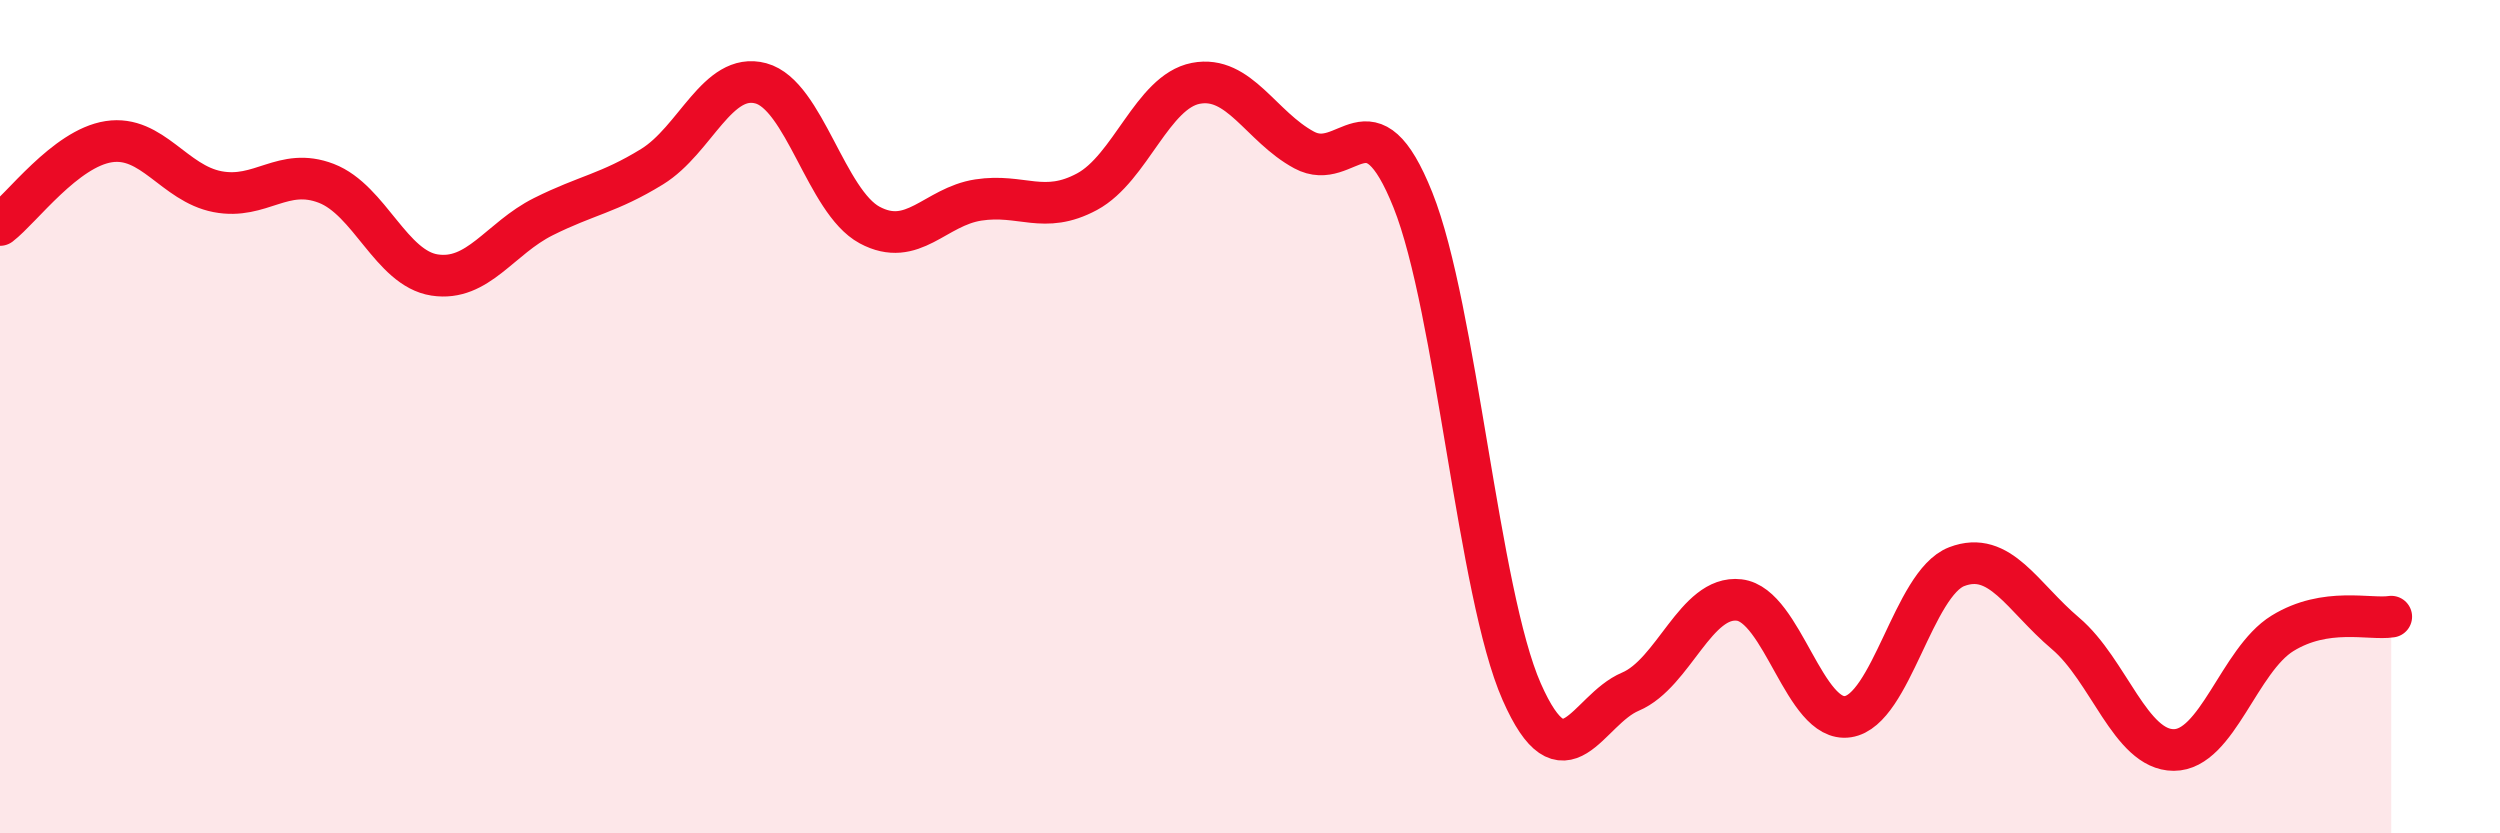
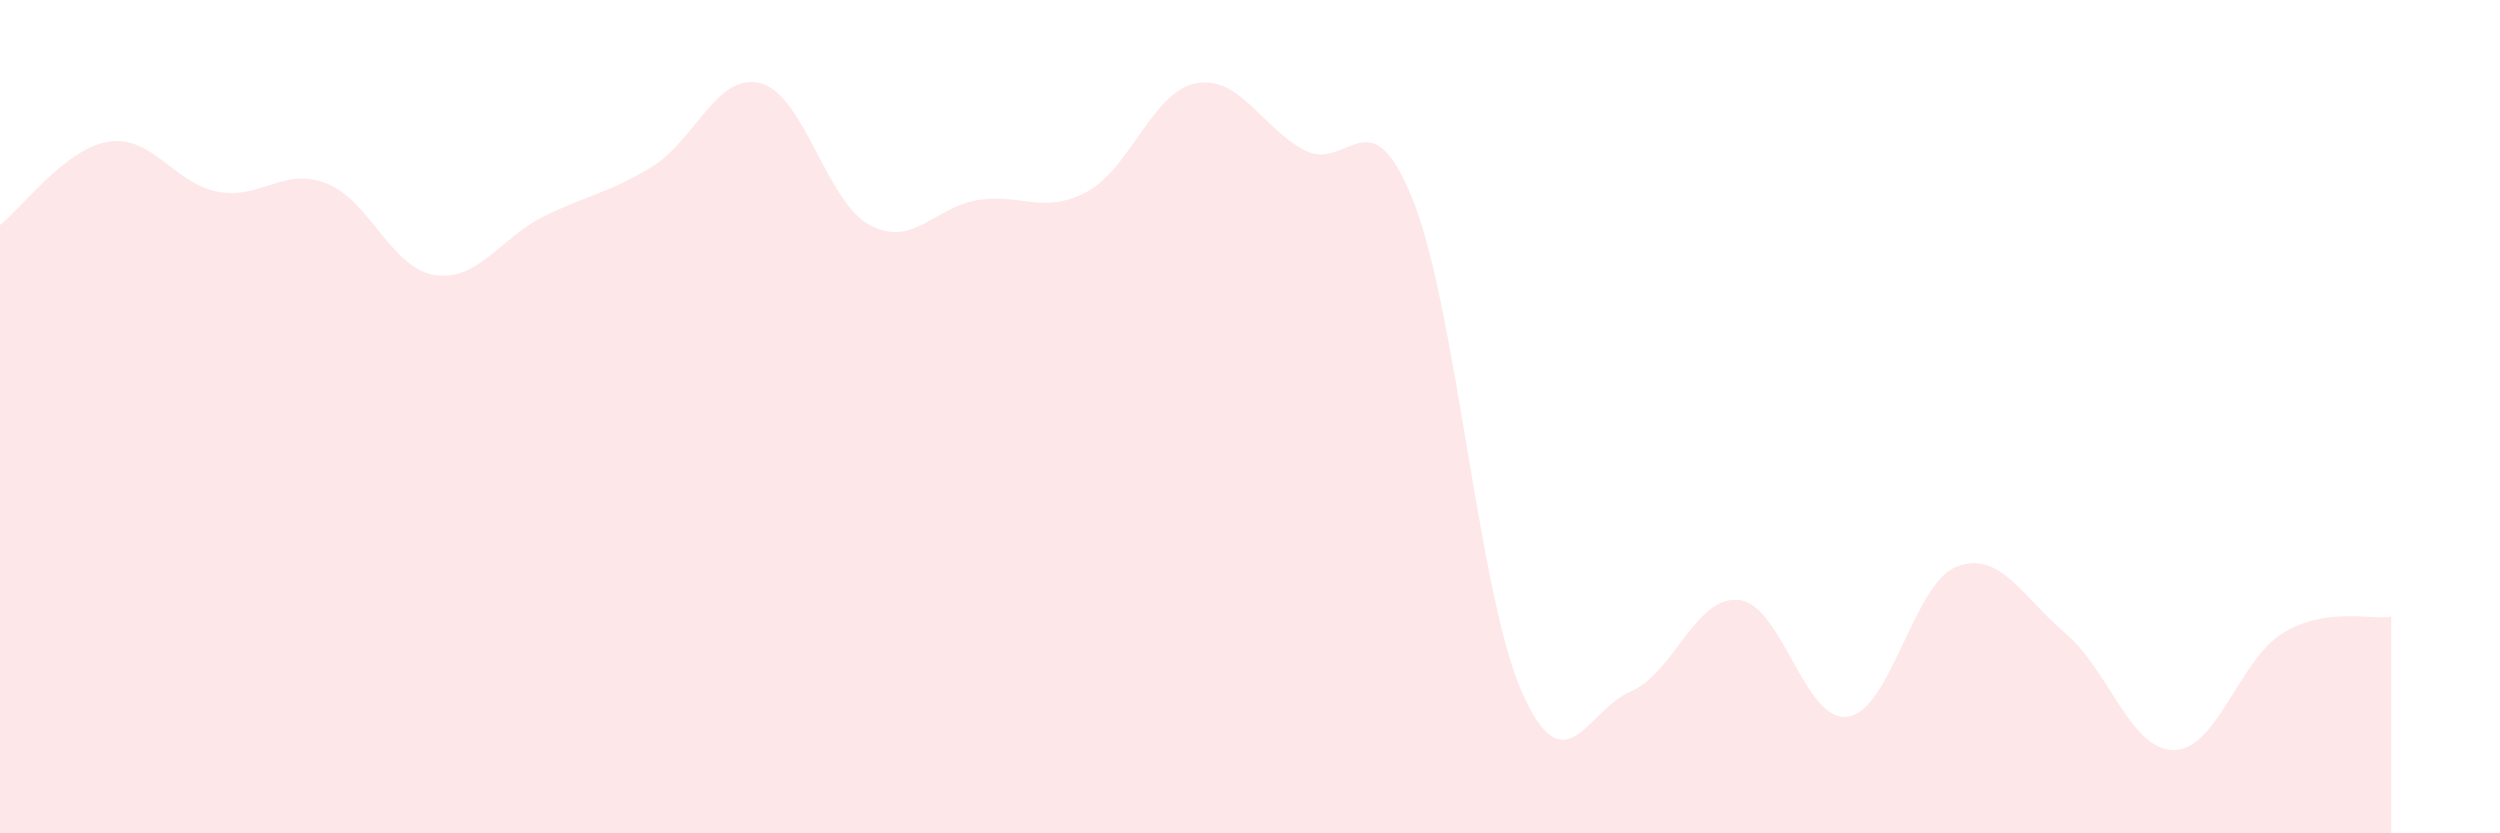
<svg xmlns="http://www.w3.org/2000/svg" width="60" height="20" viewBox="0 0 60 20">
  <path d="M 0,5.4 C 0.52,5 1.57,3.56 2.61,3.4 C 3.65,3.24 4.18,4.4 5.22,4.6 C 6.26,4.8 6.79,4 7.83,4.4 C 8.87,4.8 9.39,6.44 10.43,6.6 C 11.47,6.76 12,5.72 13.04,5.2 C 14.08,4.68 14.61,4.64 15.65,4 C 16.69,3.36 17.22,1.72 18.26,2 C 19.3,2.28 19.83,4.84 20.87,5.4 C 21.91,5.96 22.44,4.96 23.48,4.8 C 24.52,4.64 25.05,5.16 26.09,4.6 C 27.13,4.04 27.66,2.2 28.7,2 C 29.74,1.8 30.26,3.04 31.3,3.6 C 32.34,4.16 32.87,2.2 33.91,4.8 C 34.95,7.4 35.48,14.24 36.52,16.6 C 37.56,18.96 38.09,17.04 39.13,16.6 C 40.17,16.16 40.7,14.28 41.74,14.4 C 42.78,14.52 43.31,17.36 44.35,17.2 C 45.39,17.04 45.92,14 46.96,13.6 C 48,13.2 48.53,14.32 49.57,15.2 C 50.61,16.08 51.13,18 52.17,18 C 53.21,18 53.74,15.84 54.78,15.2 C 55.82,14.56 56.87,14.88 57.39,14.8L57.39 20L0 20Z" fill="#EB0A25" opacity="0.1" stroke-linecap="round" stroke-linejoin="round" />
-   <path d="M 0,5.4 C 0.52,5 1.57,3.56 2.61,3.4 C 3.65,3.24 4.18,4.4 5.22,4.6 C 6.26,4.8 6.79,4 7.83,4.4 C 8.87,4.8 9.39,6.44 10.43,6.6 C 11.47,6.76 12,5.72 13.04,5.2 C 14.08,4.68 14.61,4.64 15.65,4 C 16.69,3.36 17.22,1.72 18.26,2 C 19.3,2.28 19.83,4.84 20.87,5.4 C 21.91,5.96 22.44,4.96 23.48,4.8 C 24.52,4.64 25.05,5.16 26.09,4.6 C 27.13,4.04 27.66,2.2 28.7,2 C 29.74,1.8 30.26,3.04 31.3,3.6 C 32.34,4.16 32.87,2.2 33.91,4.8 C 34.95,7.4 35.48,14.24 36.52,16.6 C 37.56,18.96 38.09,17.04 39.13,16.6 C 40.17,16.16 40.7,14.28 41.74,14.4 C 42.78,14.52 43.31,17.36 44.35,17.2 C 45.39,17.04 45.92,14 46.96,13.6 C 48,13.2 48.53,14.32 49.57,15.2 C 50.61,16.08 51.13,18 52.17,18 C 53.21,18 53.74,15.84 54.78,15.2 C 55.82,14.56 56.87,14.88 57.39,14.8" stroke="#EB0A25" stroke-width="1" fill="none" stroke-linecap="round" stroke-linejoin="round" />
</svg>